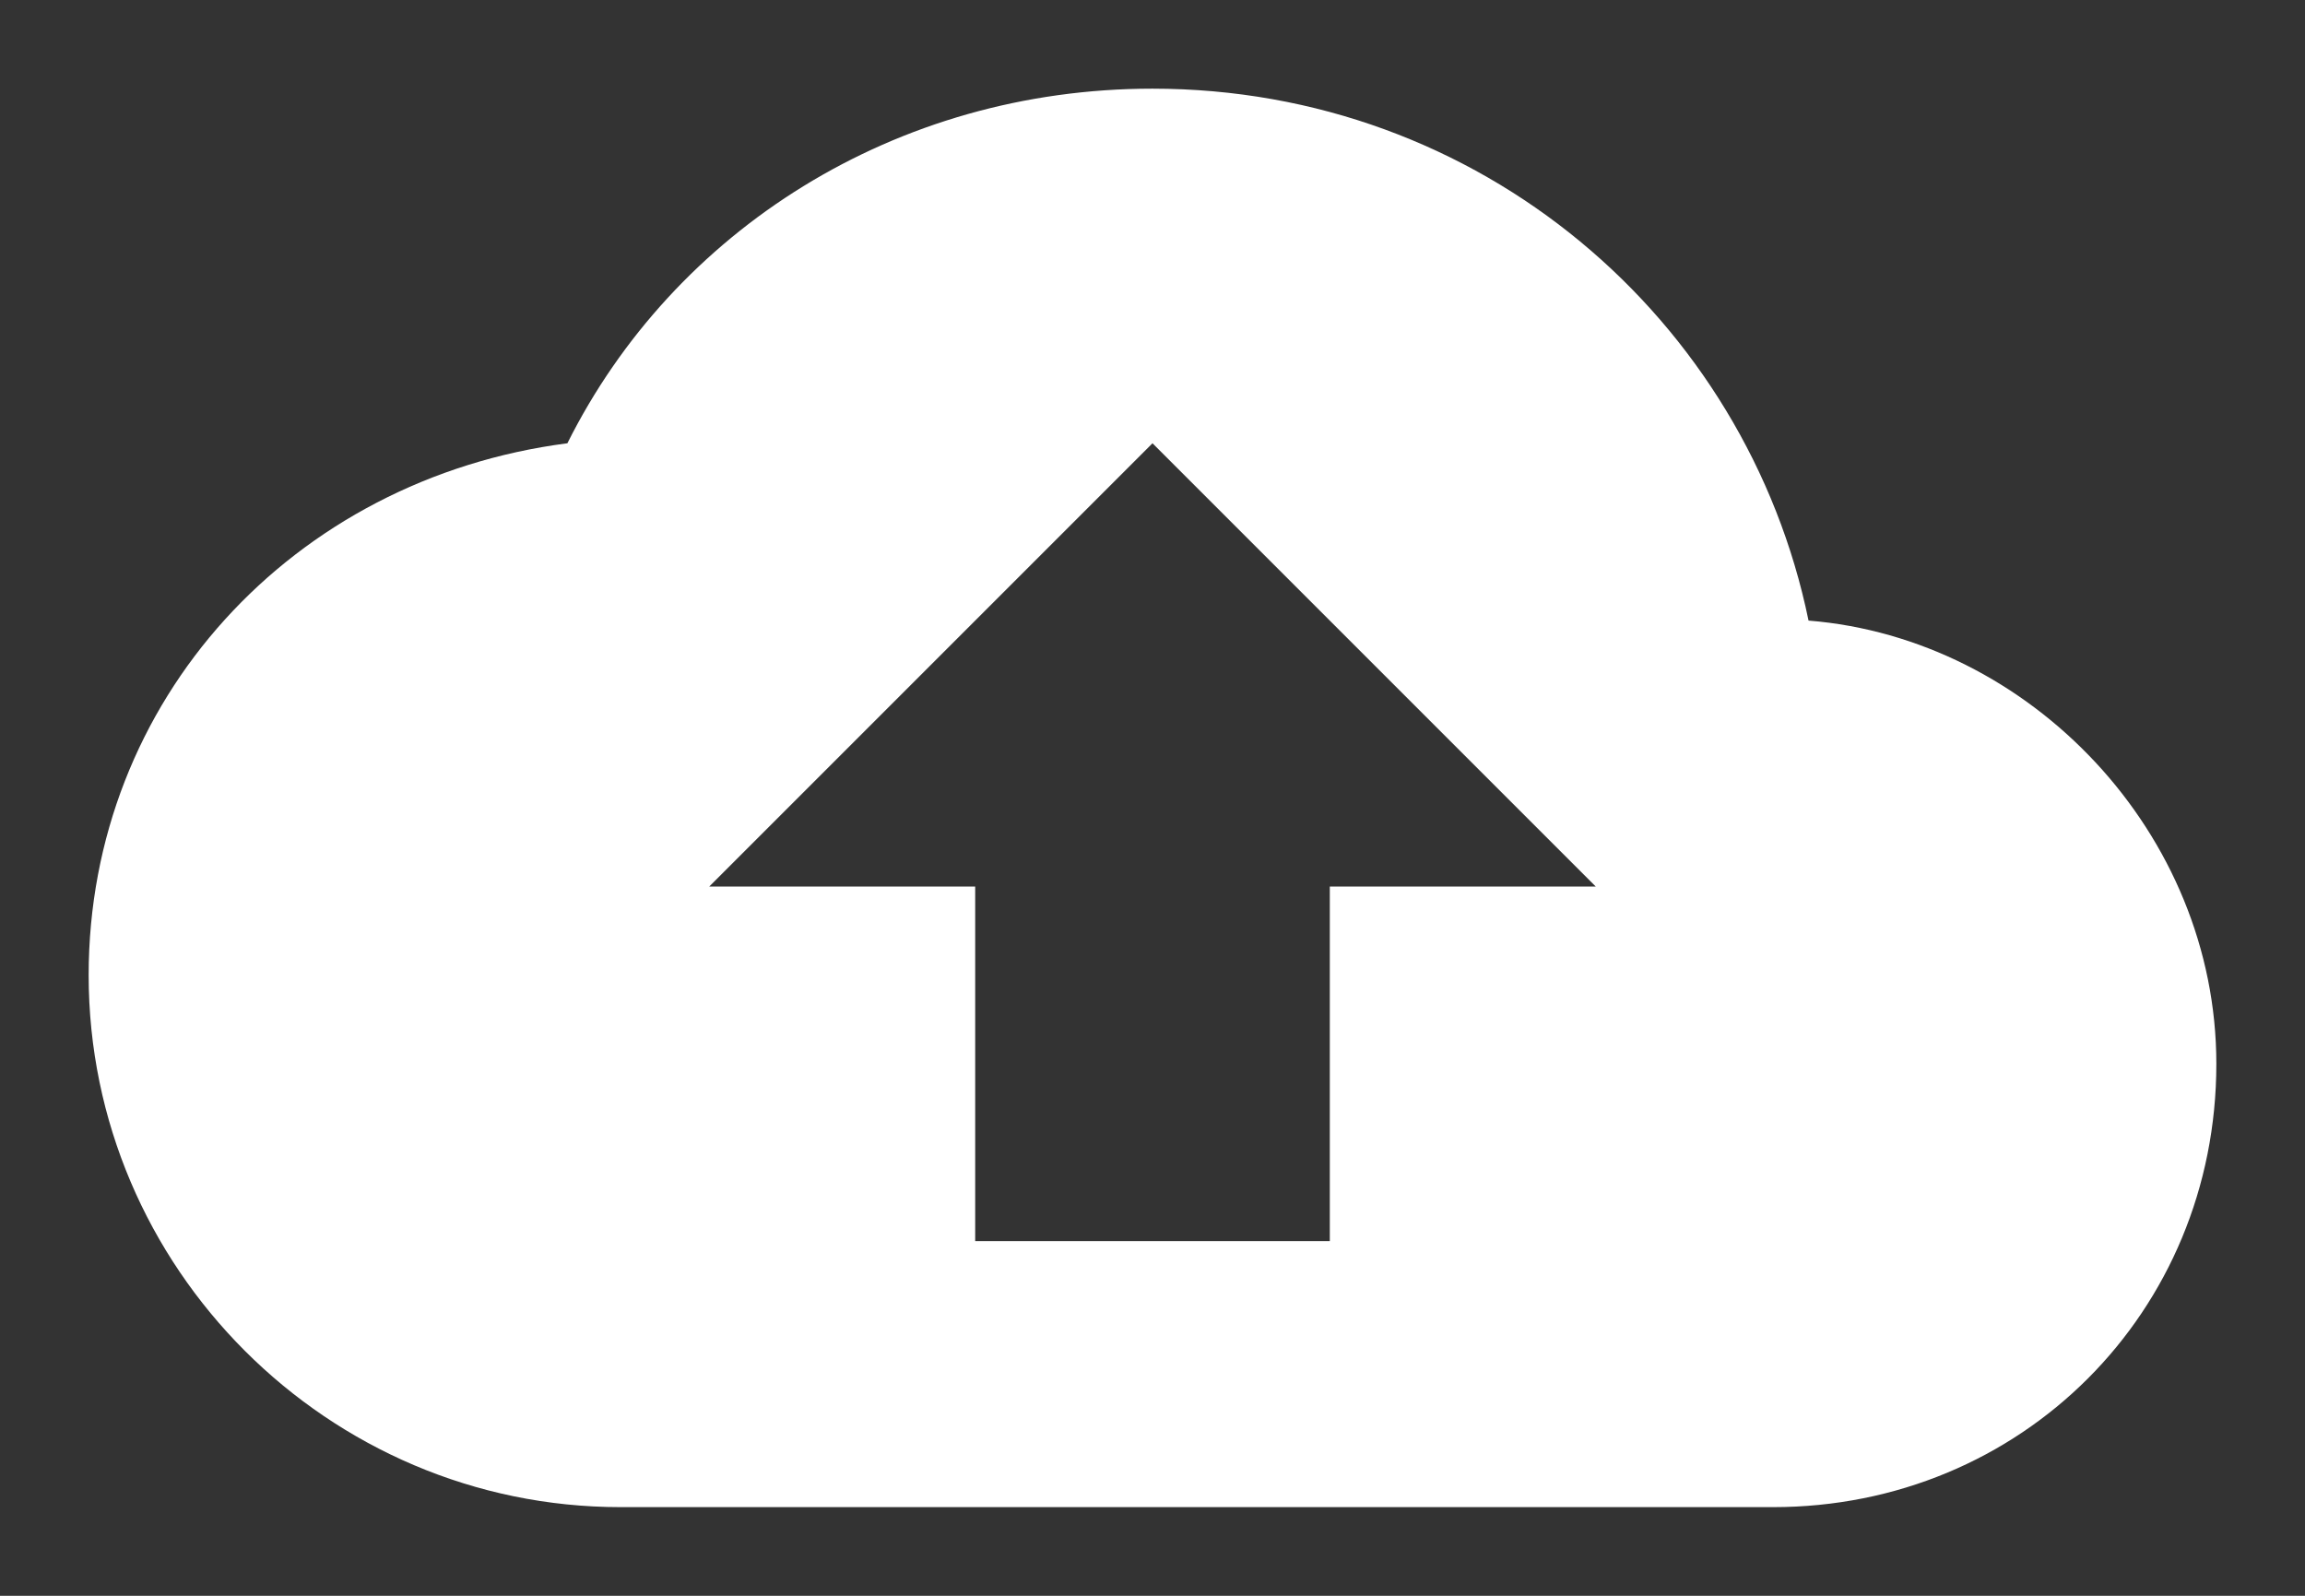
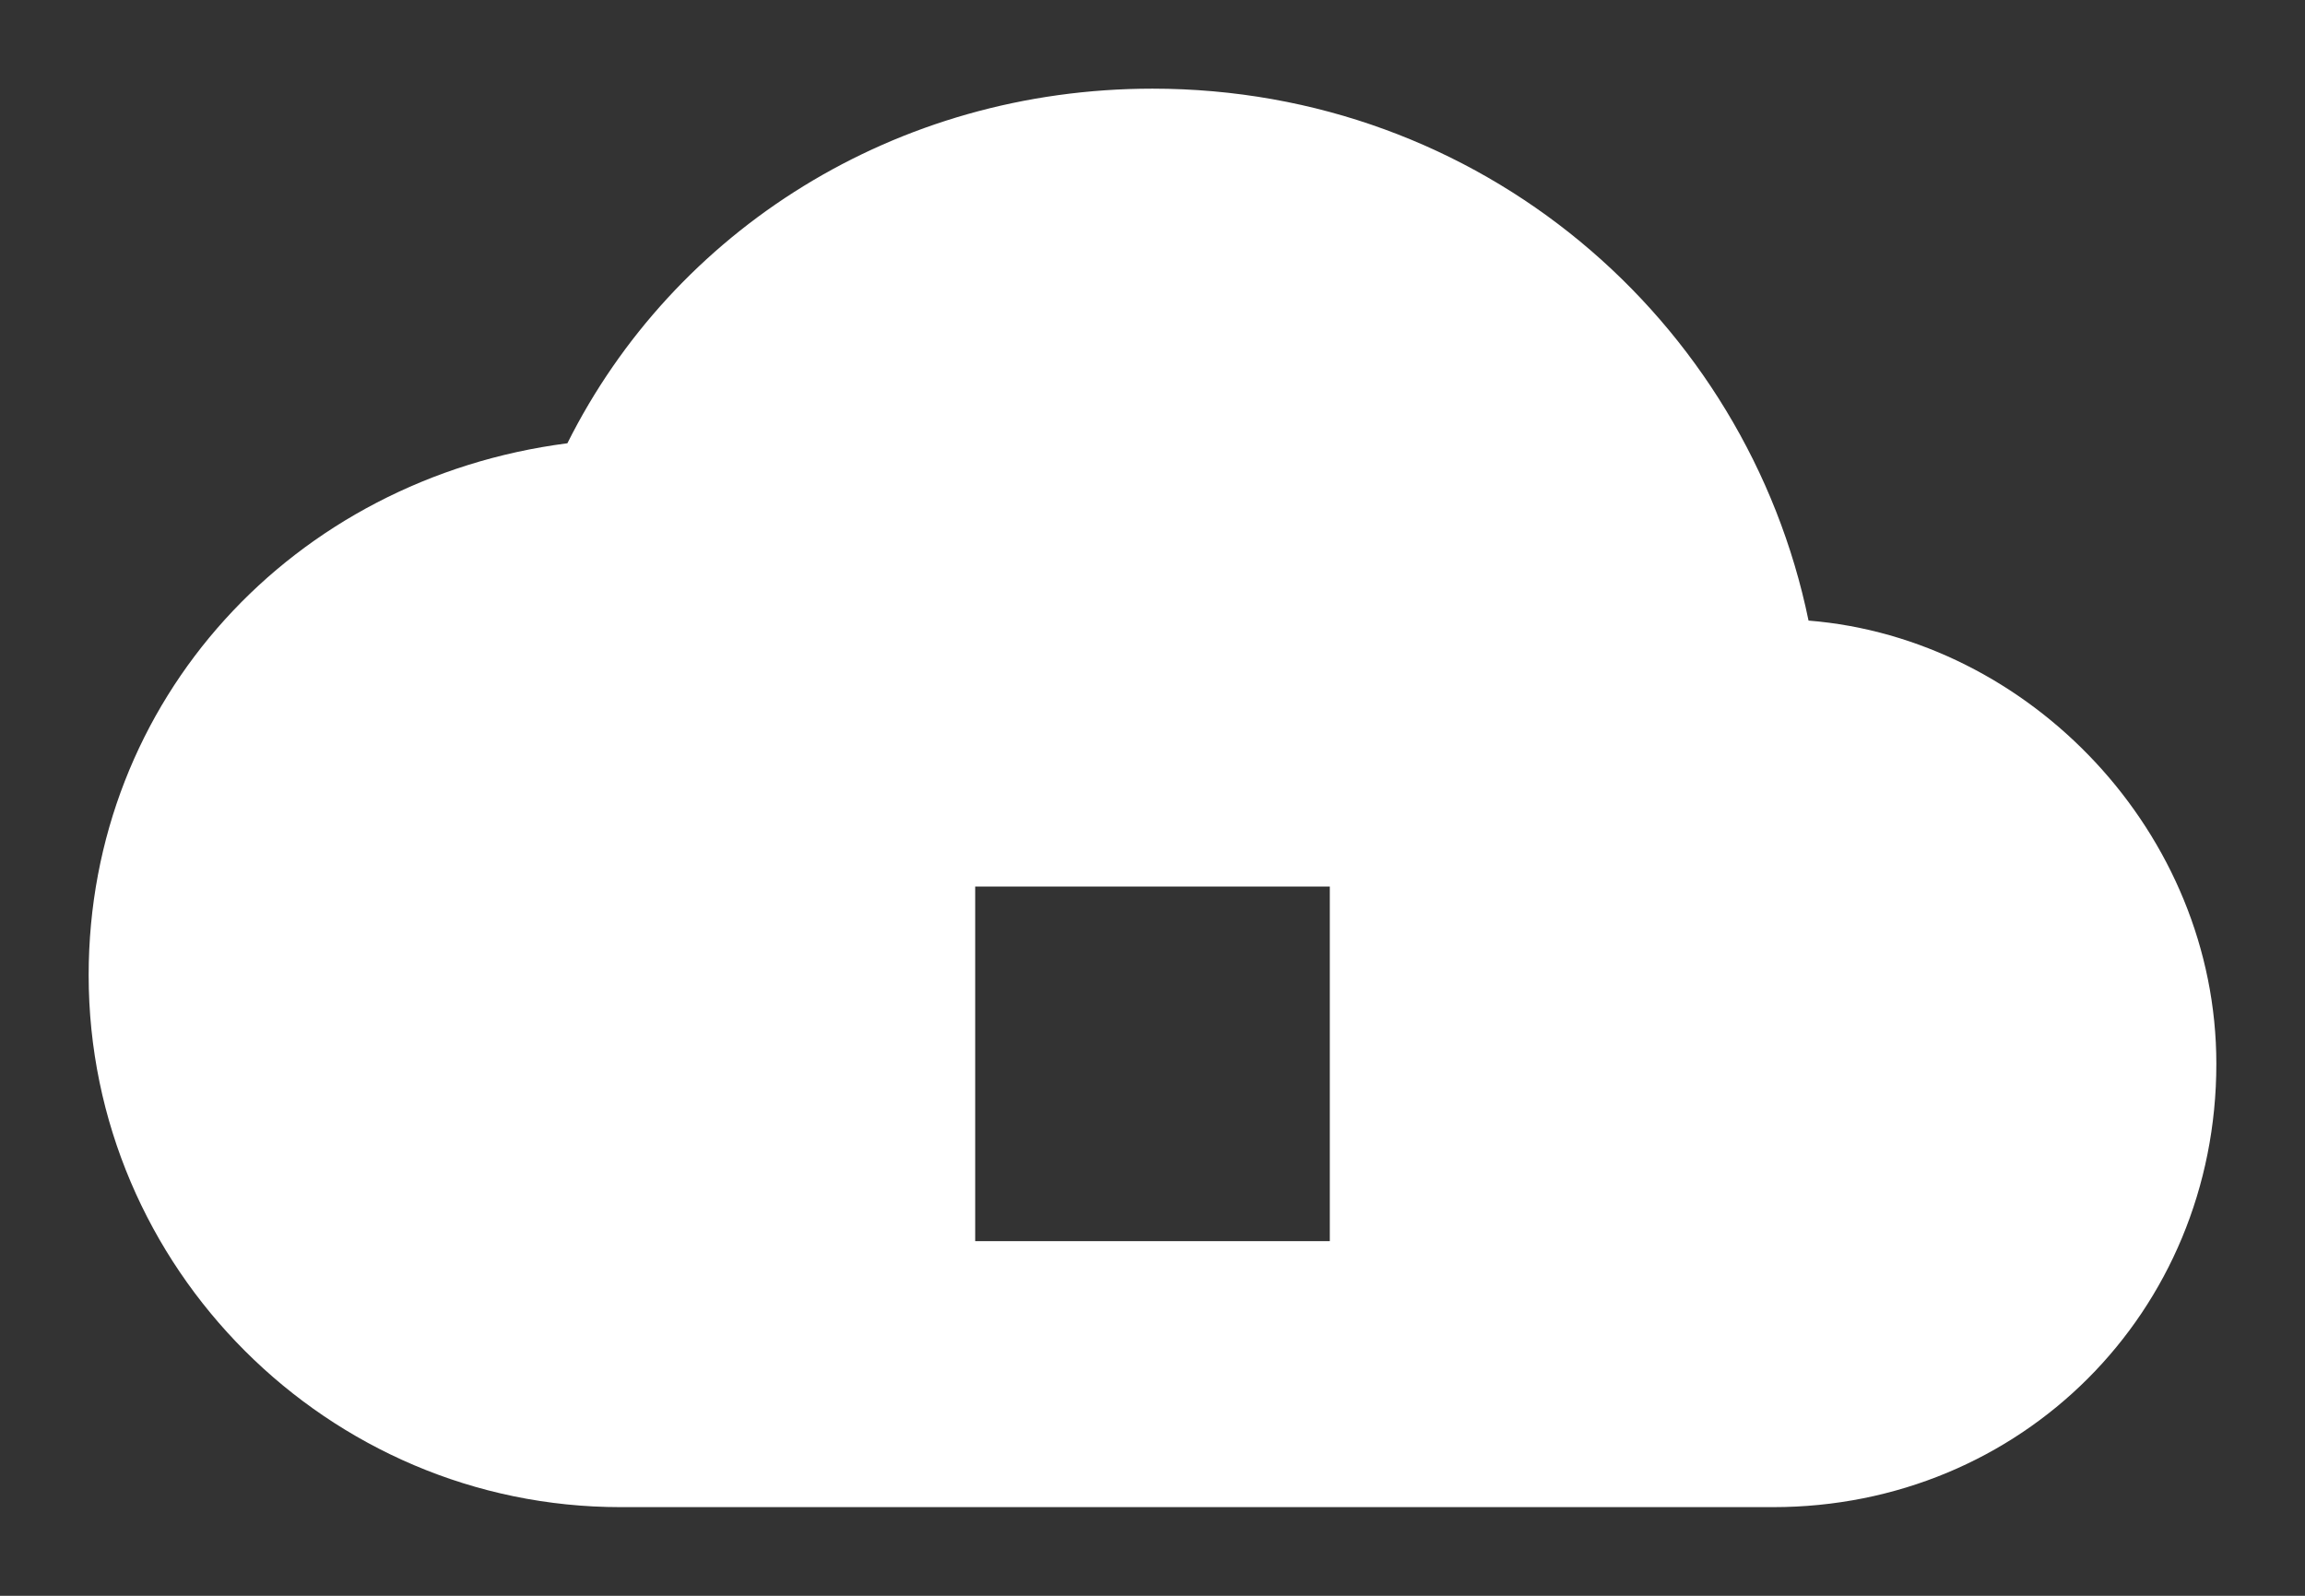
<svg xmlns="http://www.w3.org/2000/svg" width="26" height="18" viewBox="-74 14 26 18">
  <rect x="-74" y="14" width="26" height="18" fill="#333333" stroke="none" />
-   <path fill="#FFF" d="M-53.6 21c-.7-3.4-3.7-6-7.4-6-2.9 0-5.4 1.6-6.6 4-3.1.4-5.4 2.9-5.4 6 0 3.3 2.7 6 6 6h13c2.8 0 5-2.2 5-5 0-2.6-2.1-4.8-4.6-5zm-5.4 3v4h-4v-4h-3l5-5 5 5h-3z" />
+   <path fill="#FFF" d="M-53.6 21c-.7-3.4-3.7-6-7.4-6-2.9 0-5.4 1.6-6.6 4-3.1.4-5.4 2.9-5.4 6 0 3.3 2.7 6 6 6h13c2.8 0 5-2.2 5-5 0-2.6-2.1-4.8-4.6-5zm-5.4 3v4h-4v-4h-3h-3z" />
</svg>